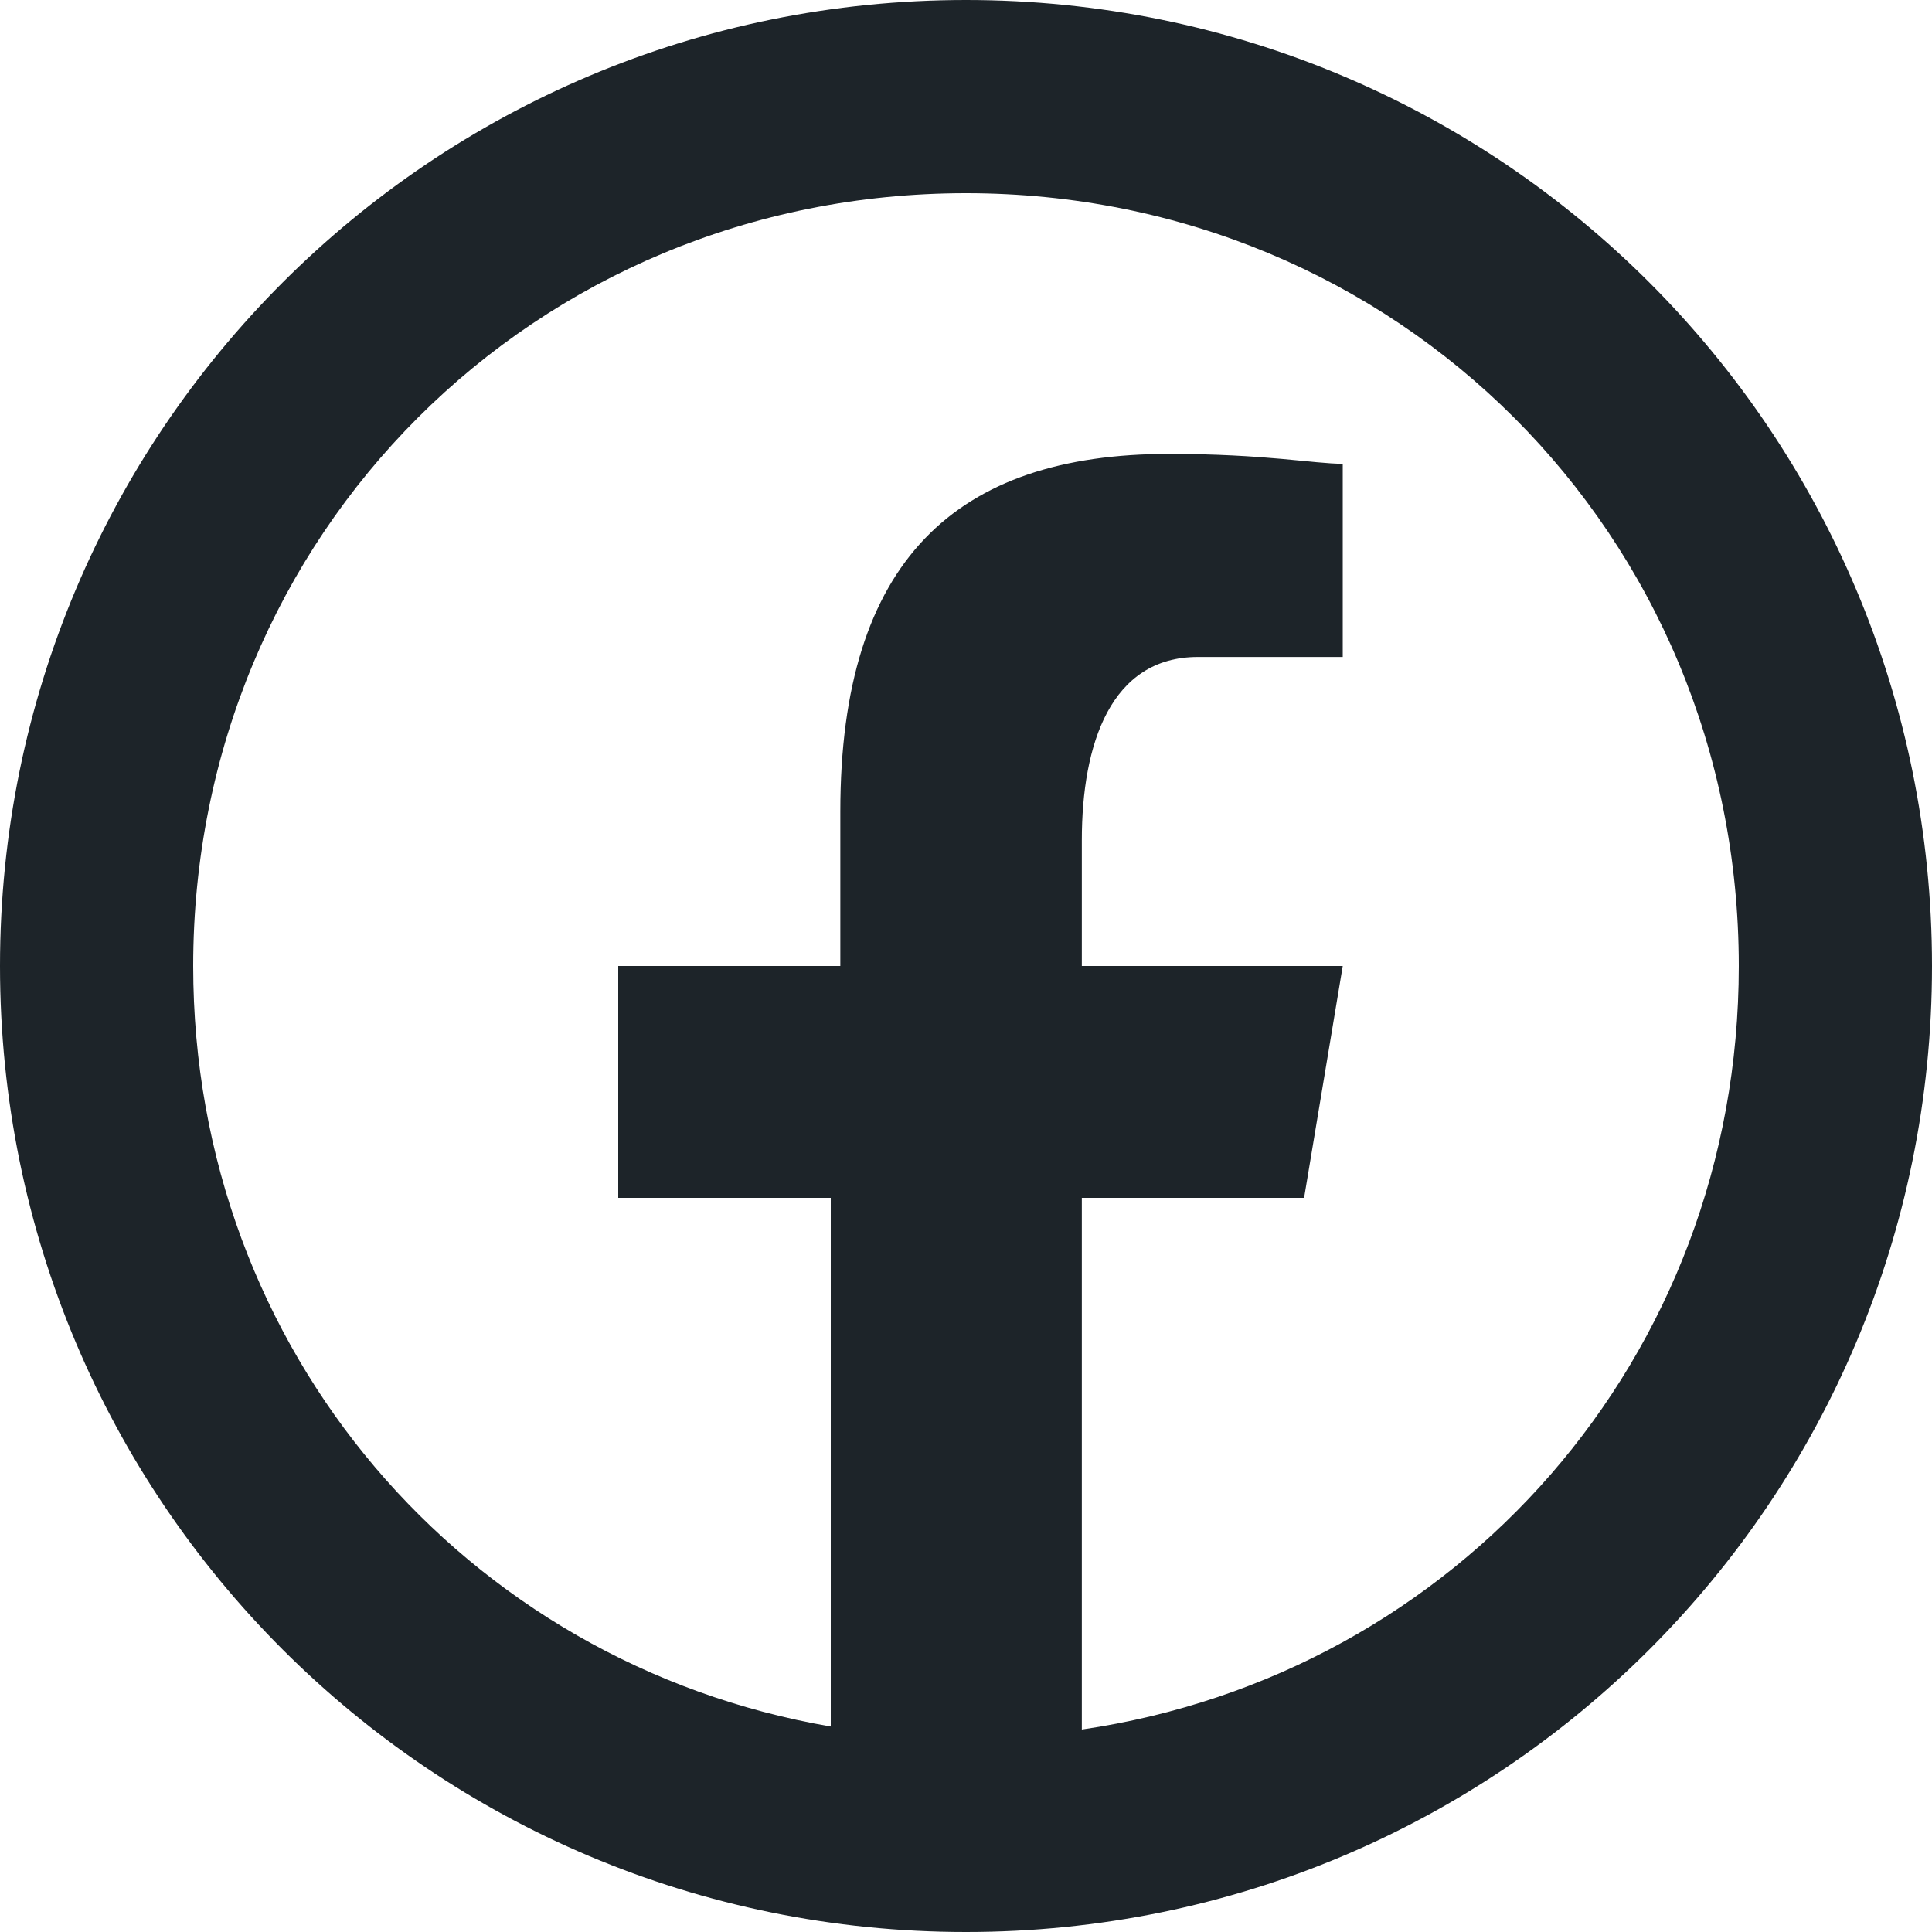
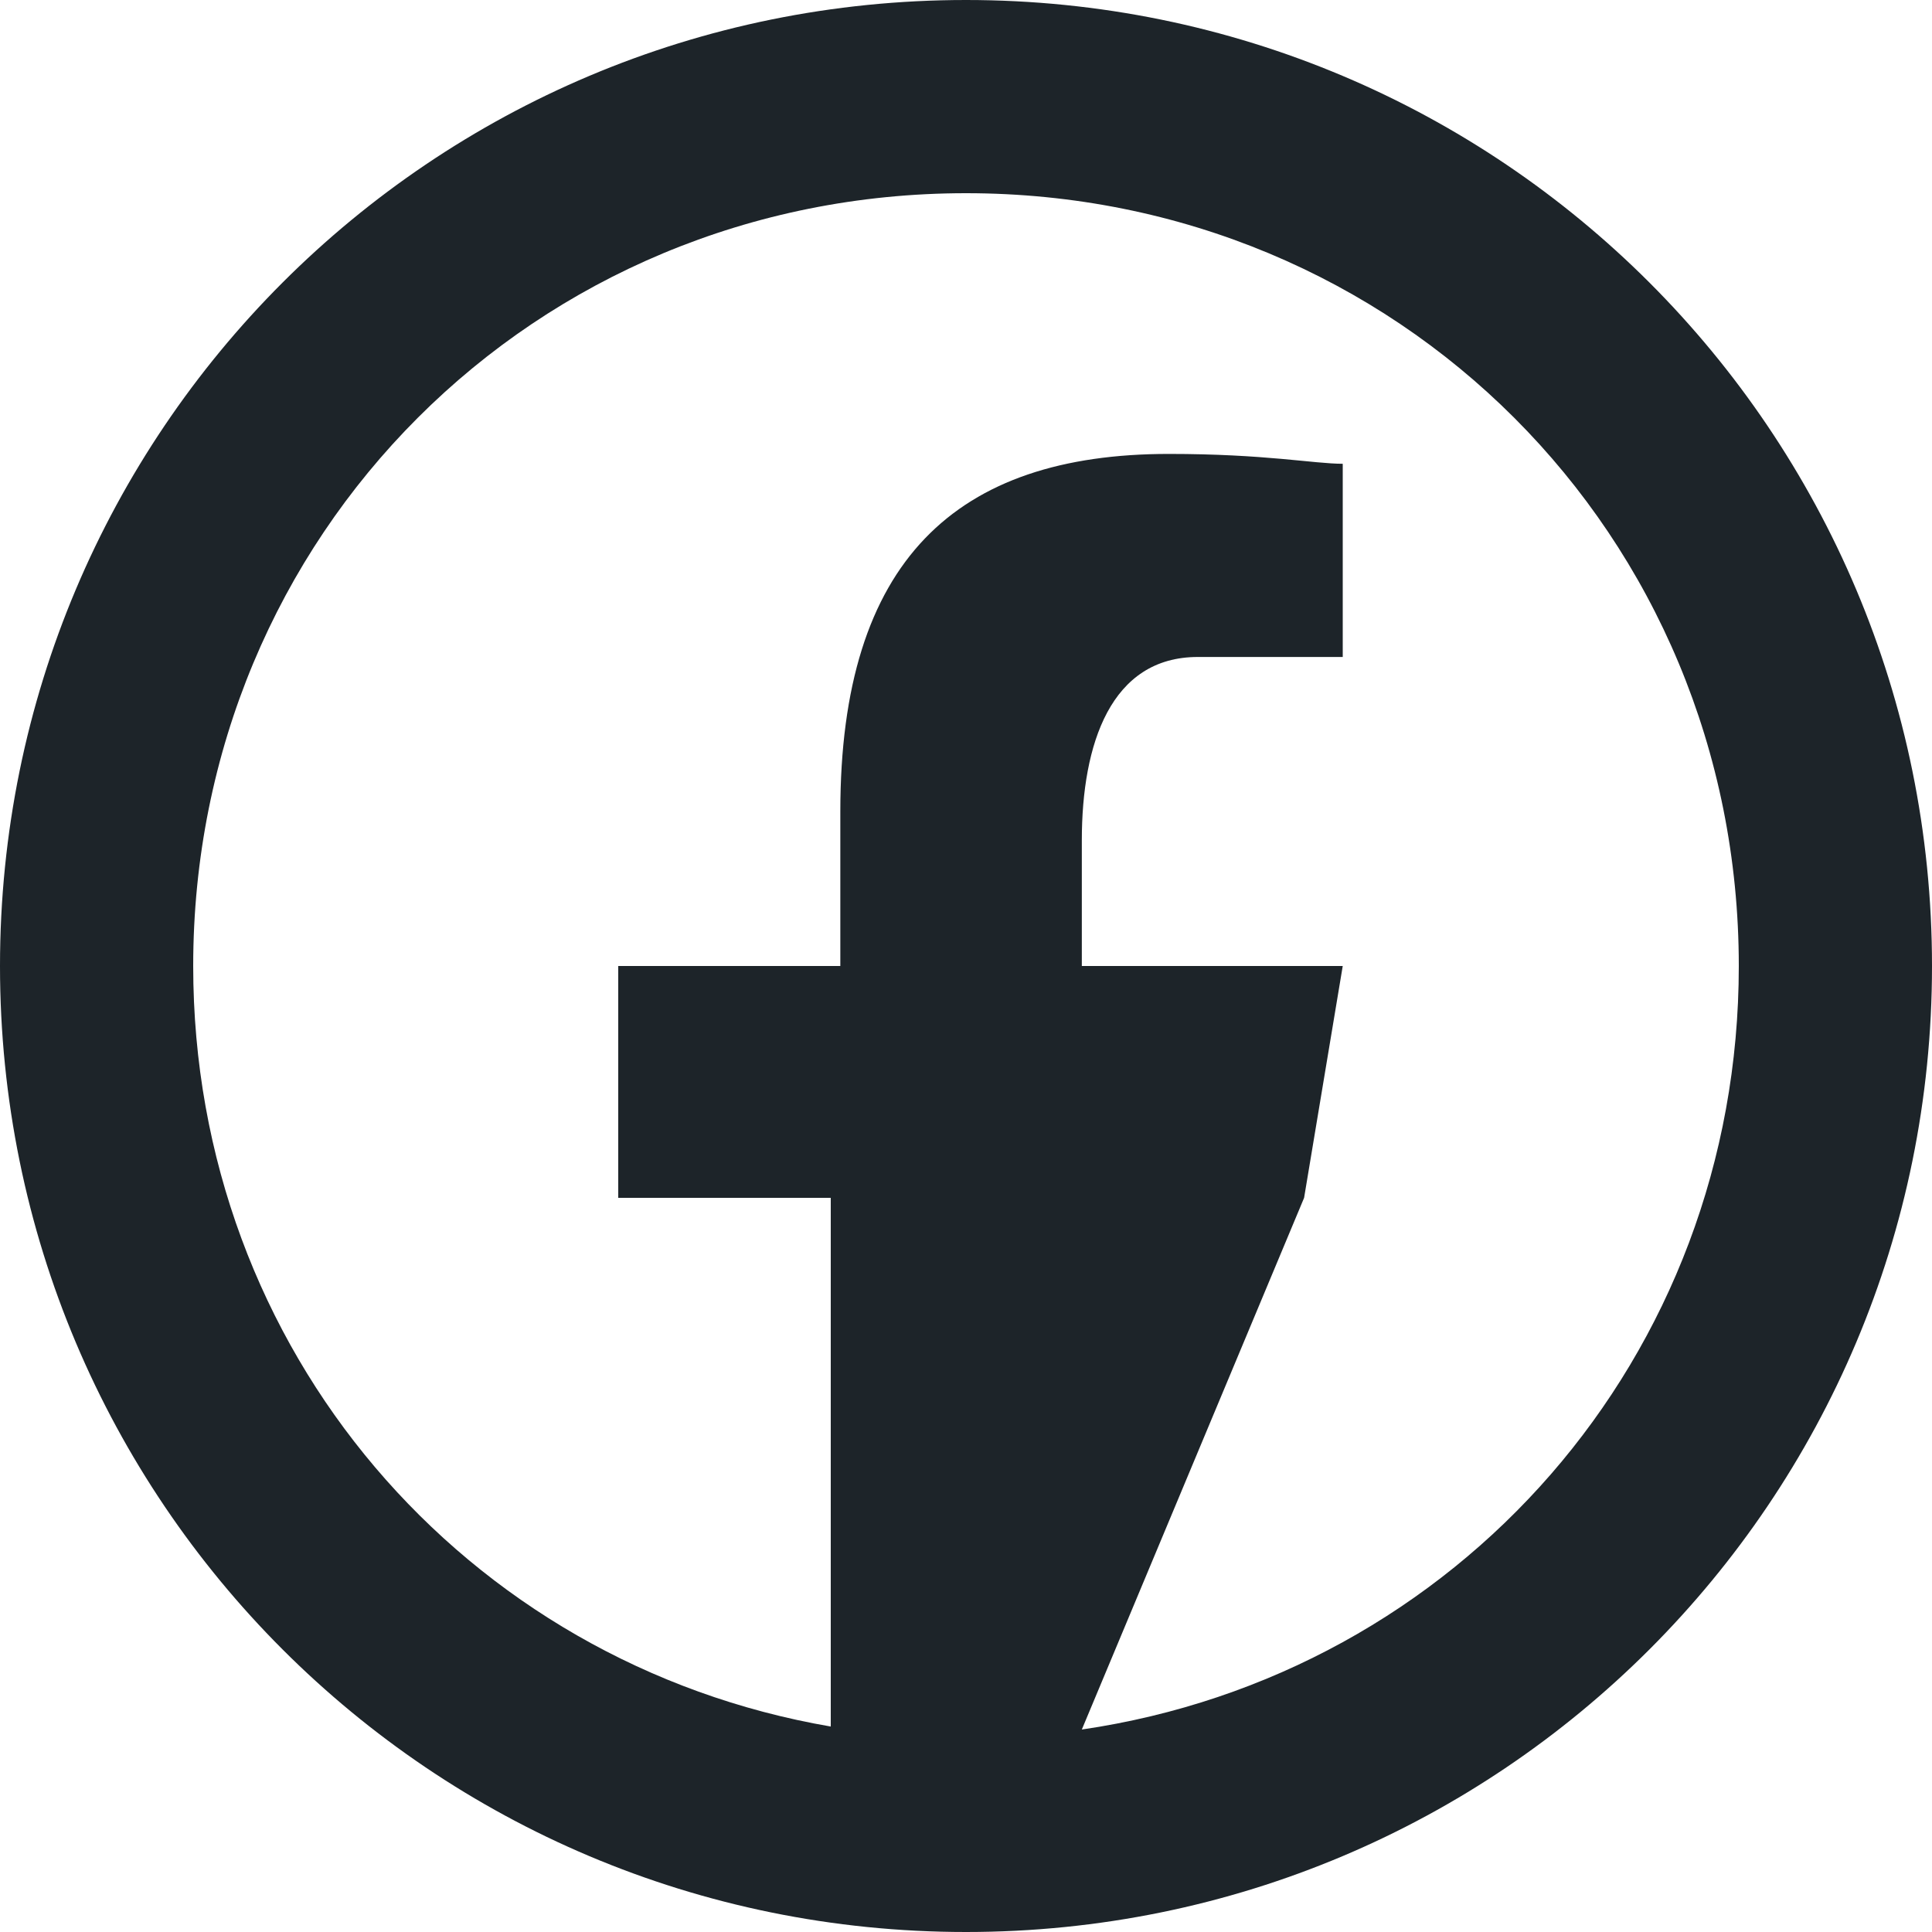
<svg xmlns="http://www.w3.org/2000/svg" fill="#1d2429" height="20" preserveAspectRatio="xMidYMid meet" version="1" viewBox="2.0 2.0 20.0 20.0" width="20" zoomAndPan="magnify">
  <g id="change1_1">
-     <path d="M 12 2 C 6.467 2 2 6.467 2 12 C 2 17.533 6.467 22 12 22 C 17.533 22 22 17.533 22 12 C 22 6.467 17.533 2 12 2 z M 12 4 C 16.467 4 20 7.533 20 12 C 20 16.057 17.082 19.336 13.199 19.904 L 13.199 14.4 L 15.5 14.4 L 15.9 12 L 13.199 12 L 13.199 10.699 C 13.199 9.699 13.5 8.801 14.4 8.801 L 15.9 8.801 L 15.9 6.801 C 15.6 6.801 15.1 6.699 14.1 6.699 C 11.9 6.699 10.699 7.8 10.699 10.4 L 10.699 12 L 8.4 12 L 8.4 14.4 L 10.6 14.4 L 10.6 19.873 C 6.818 19.223 4 15.987 4 12 C 4 7.533 7.533 4 12 4 z" fill="inherit" />
+     <path d="M 12 2 C 6.467 2 2 6.467 2 12 C 2 17.533 6.467 22 12 22 C 17.533 22 22 17.533 22 12 C 22 6.467 17.533 2 12 2 z M 12 4 C 16.467 4 20 7.533 20 12 C 20 16.057 17.082 19.336 13.199 19.904 L 15.5 14.4 L 15.9 12 L 13.199 12 L 13.199 10.699 C 13.199 9.699 13.5 8.801 14.4 8.801 L 15.9 8.801 L 15.9 6.801 C 15.6 6.801 15.1 6.699 14.1 6.699 C 11.9 6.699 10.699 7.8 10.699 10.4 L 10.699 12 L 8.4 12 L 8.4 14.4 L 10.6 14.4 L 10.6 19.873 C 6.818 19.223 4 15.987 4 12 C 4 7.533 7.533 4 12 4 z" fill="inherit" />
  </g>
</svg>